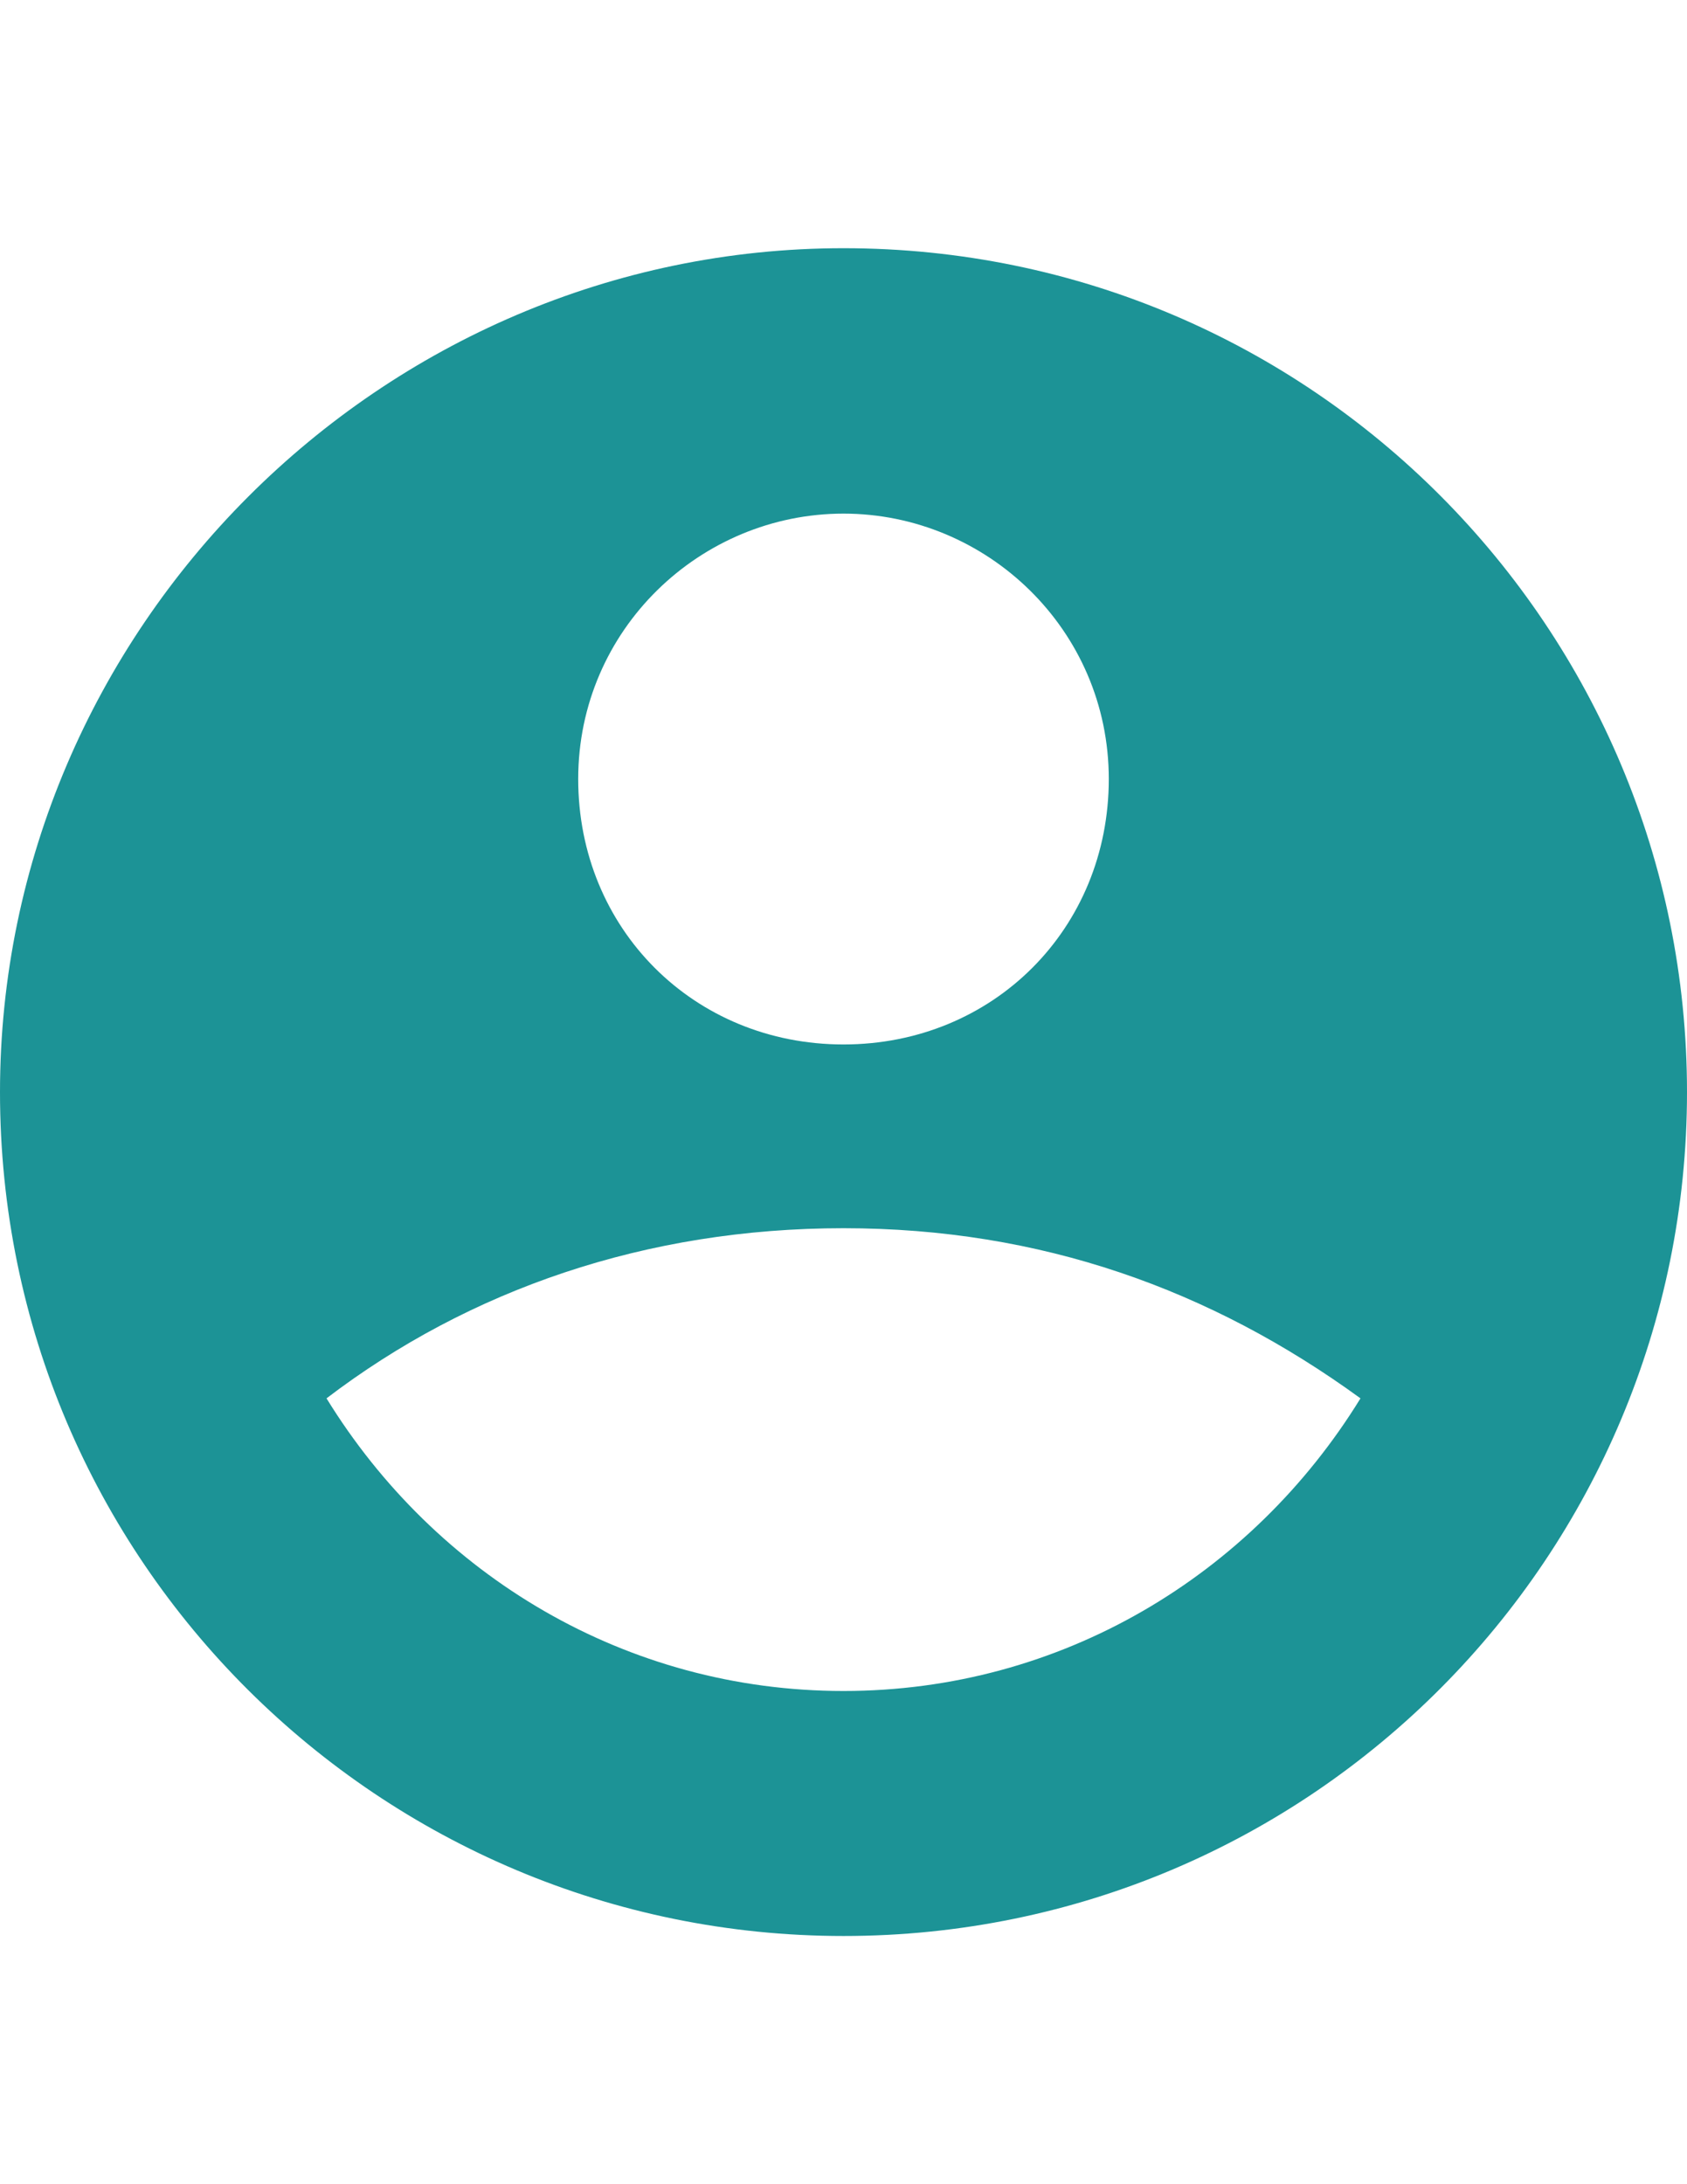
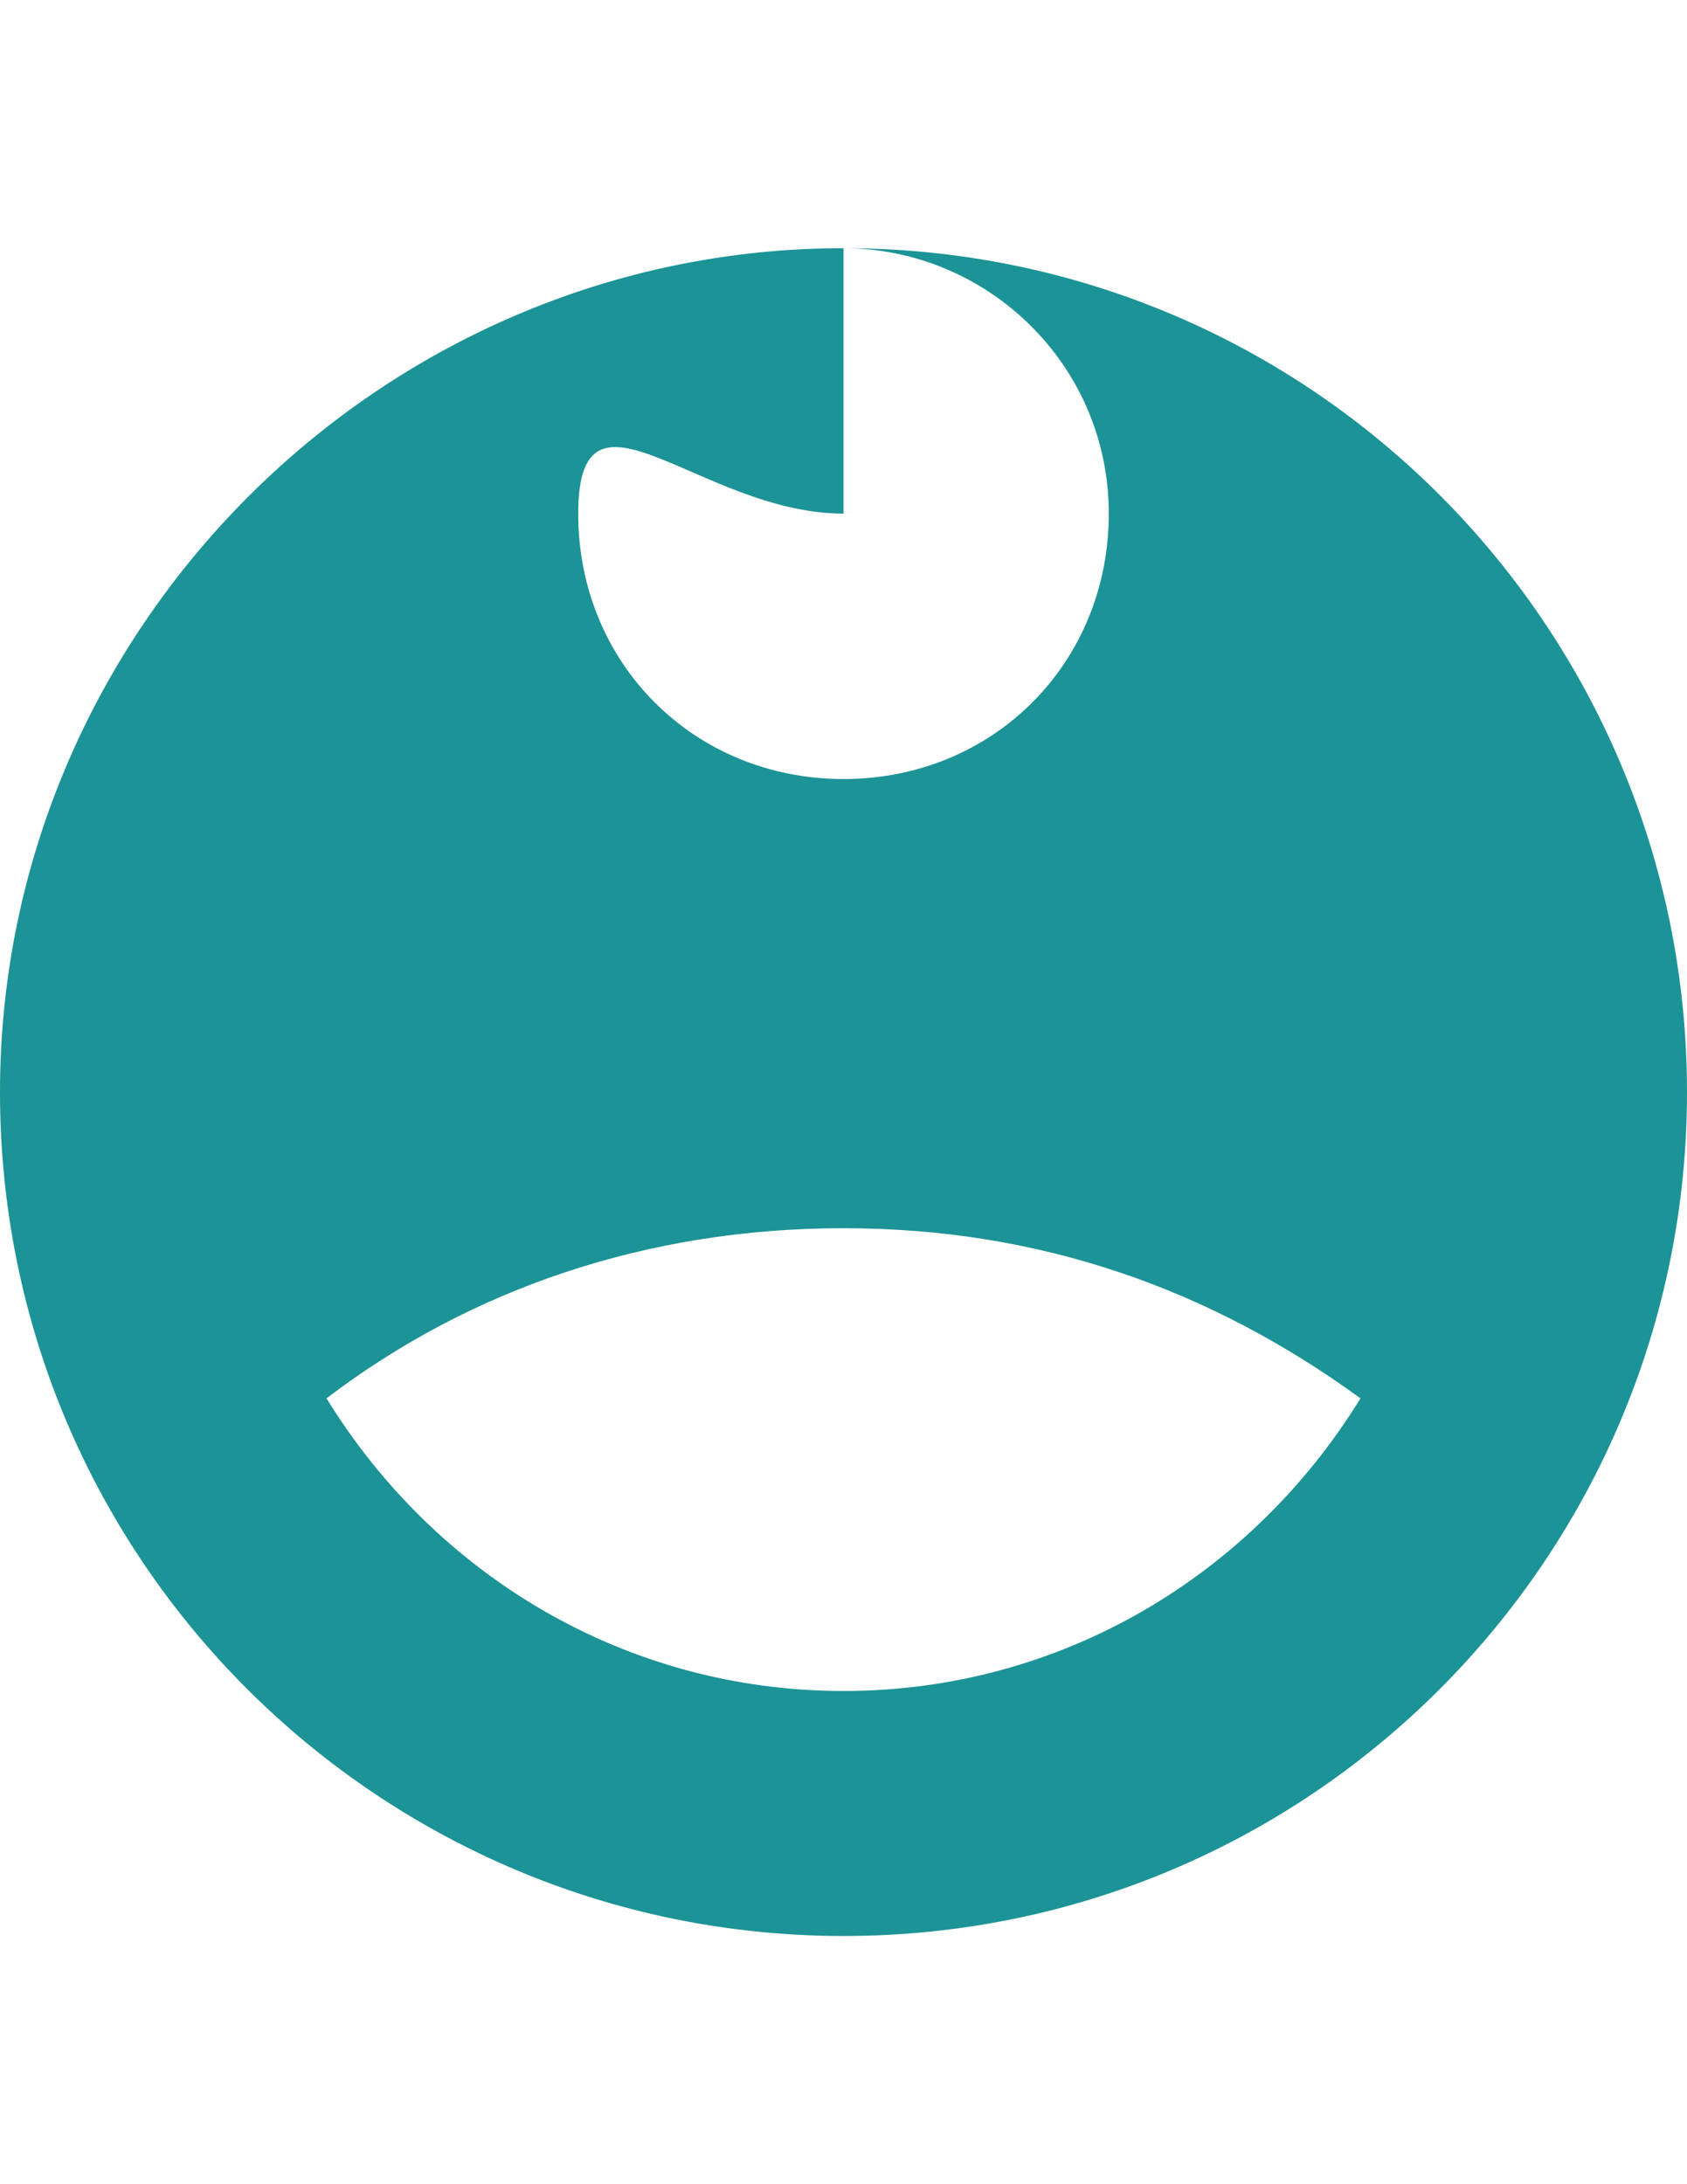
<svg xmlns="http://www.w3.org/2000/svg" version="1.1" id="Layer_1" x="0px" y="0px" width="612px" height="792px" viewBox="0 0 612 792" enable-background="new 0 0 612 792" xml:space="preserve">
-   <path fill="#1C9396" d="M306,90C138.194,90,0,228.193,0,396c0,170.274,138.192,306,306,306c170.272,0,306-138.193,306-306  C612,228.193,476.274,90,306,90z M306,186.242c51.821,0,96.24,41.951,96.24,96.242s-41.951,96.242-96.24,96.242  c-54.291,0-96.242-41.951-96.242-96.242S254.177,186.242,306,186.242z M306,613.161c-78.968,0-148.064-41.951-187.549-106.112  c51.822-39.483,115.983-61.693,187.549-61.693c71.564,0,133.258,22.21,187.548,61.693C454.065,571.21,384.967,613.161,306,613.161z" />
+   <path fill="#1C9396" d="M306,90C138.194,90,0,228.193,0,396c0,170.274,138.192,306,306,306c170.272,0,306-138.193,306-306  C612,228.193,476.274,90,306,90z c51.821,0,96.24,41.951,96.24,96.242s-41.951,96.242-96.24,96.242  c-54.291,0-96.242-41.951-96.242-96.242S254.177,186.242,306,186.242z M306,613.161c-78.968,0-148.064-41.951-187.549-106.112  c51.822-39.483,115.983-61.693,187.549-61.693c71.564,0,133.258,22.21,187.548,61.693C454.065,571.21,384.967,613.161,306,613.161z" />
</svg>